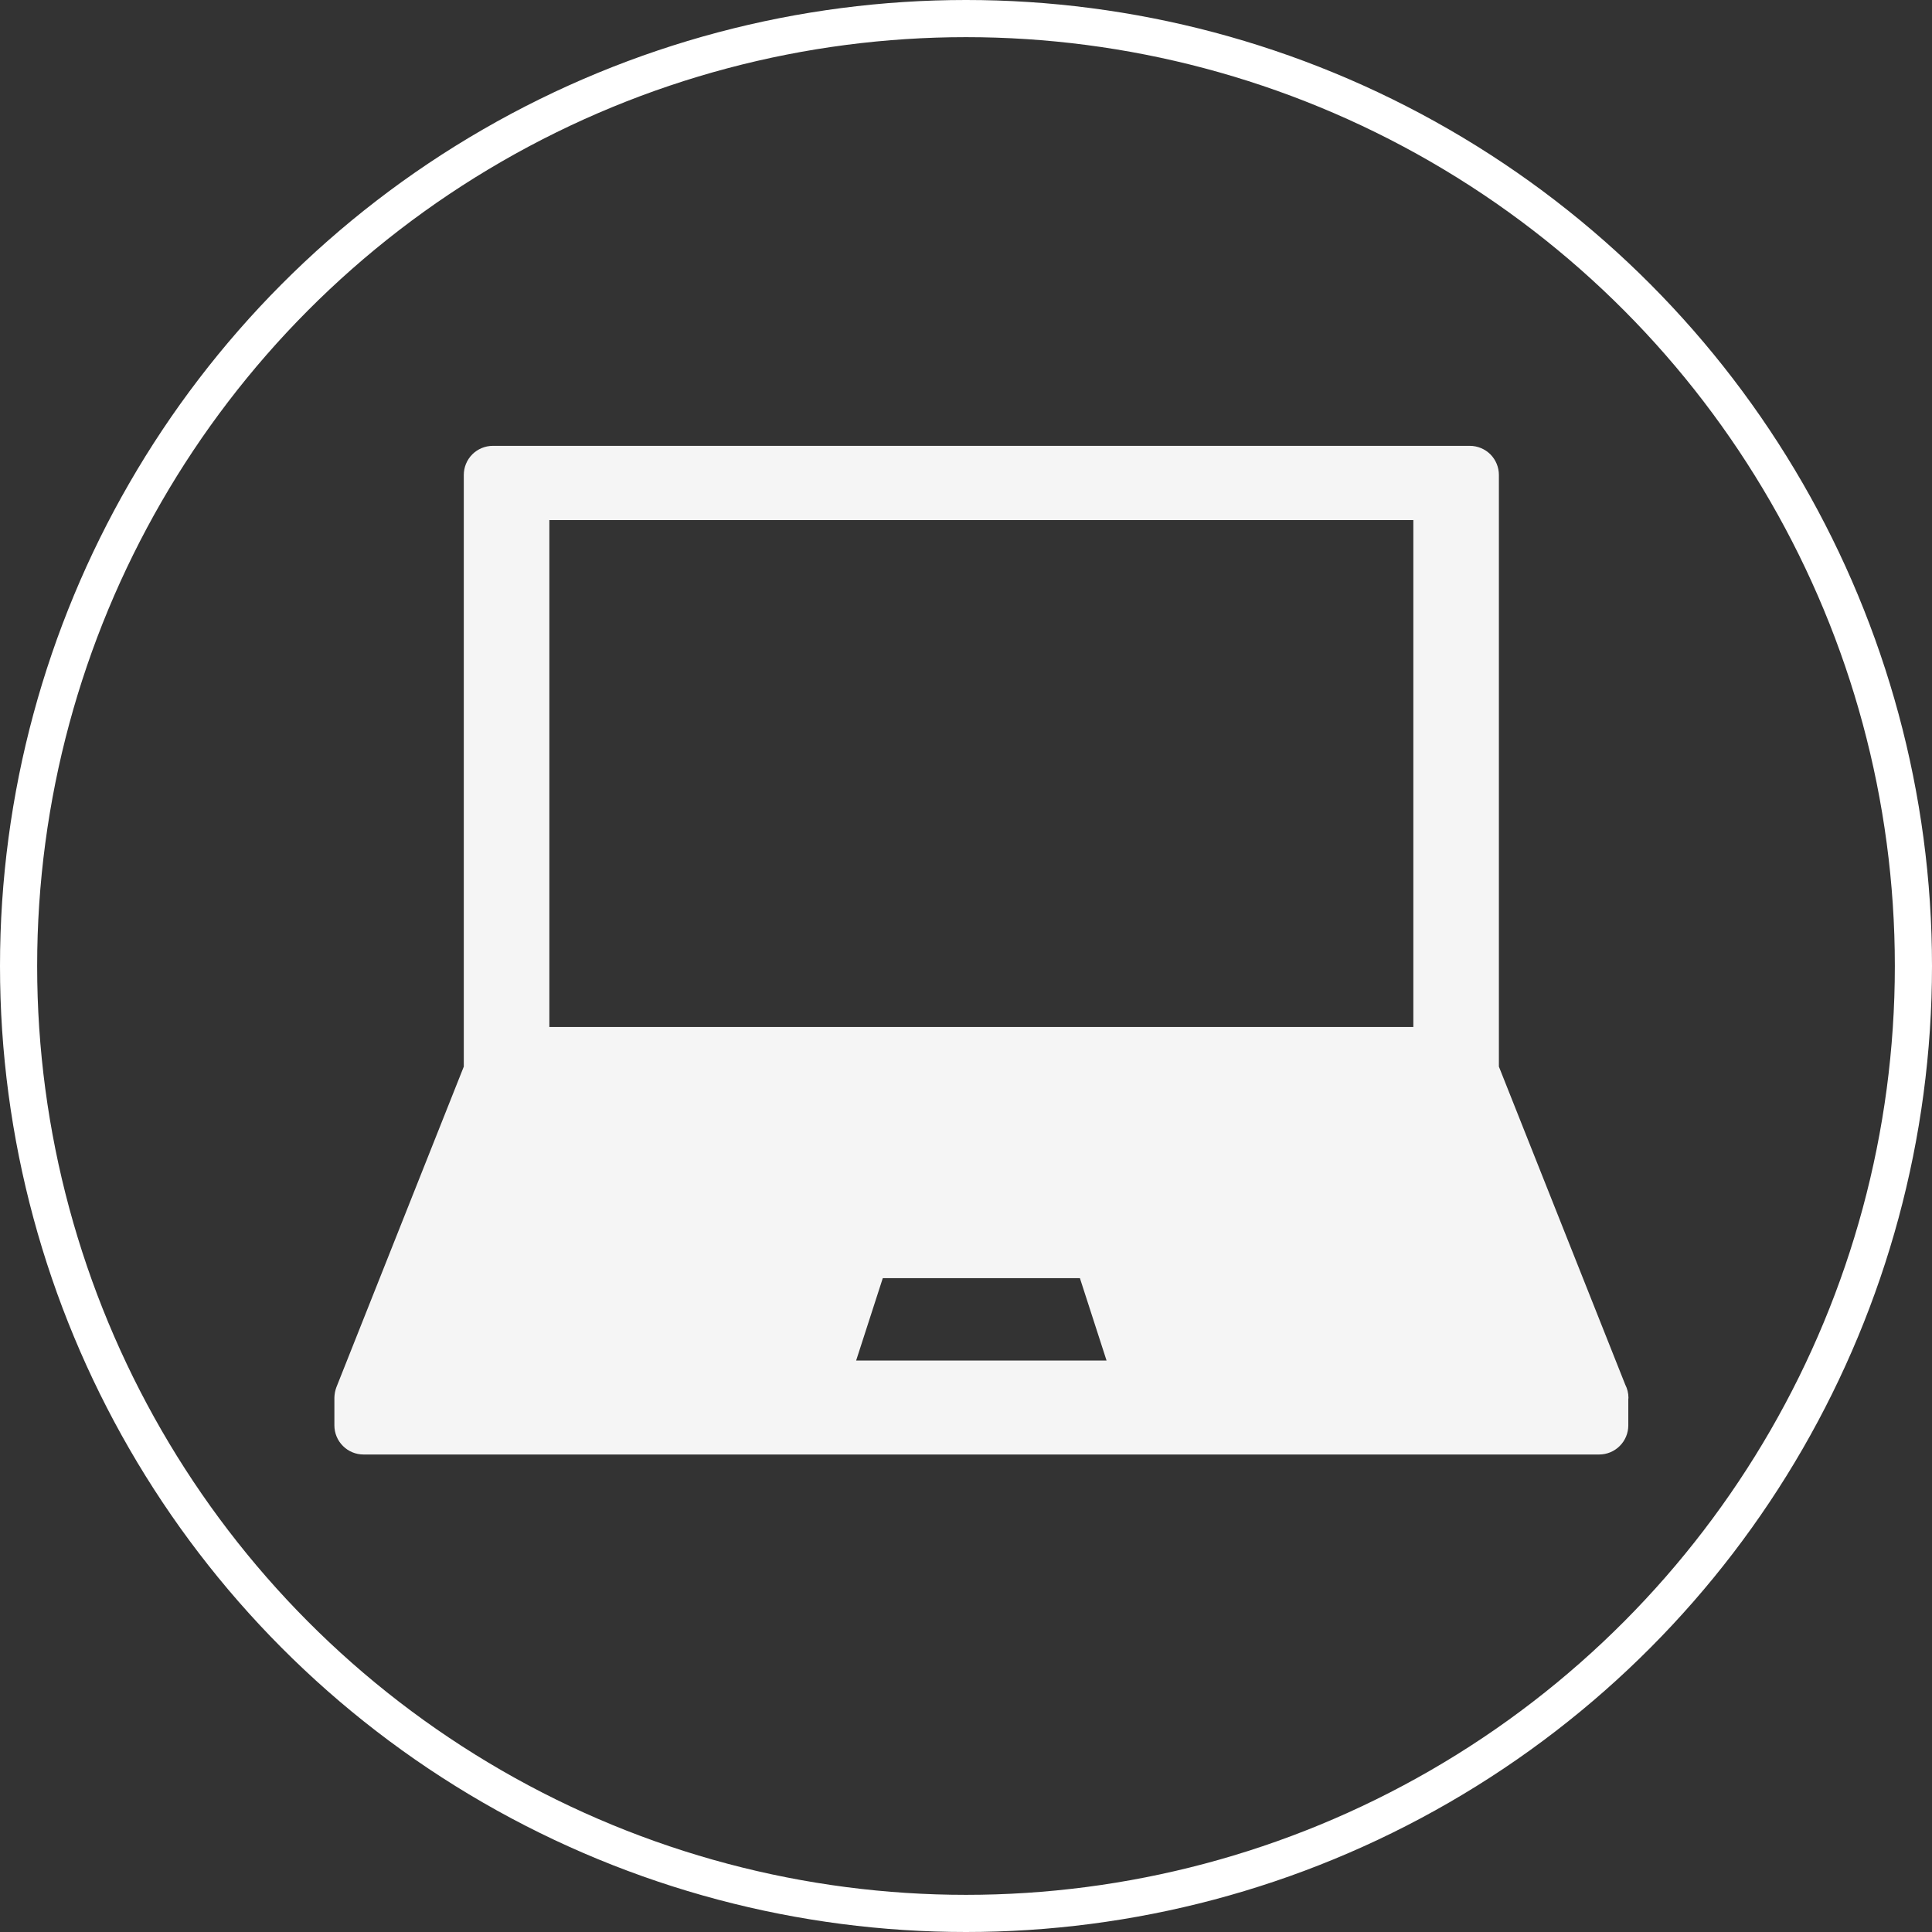
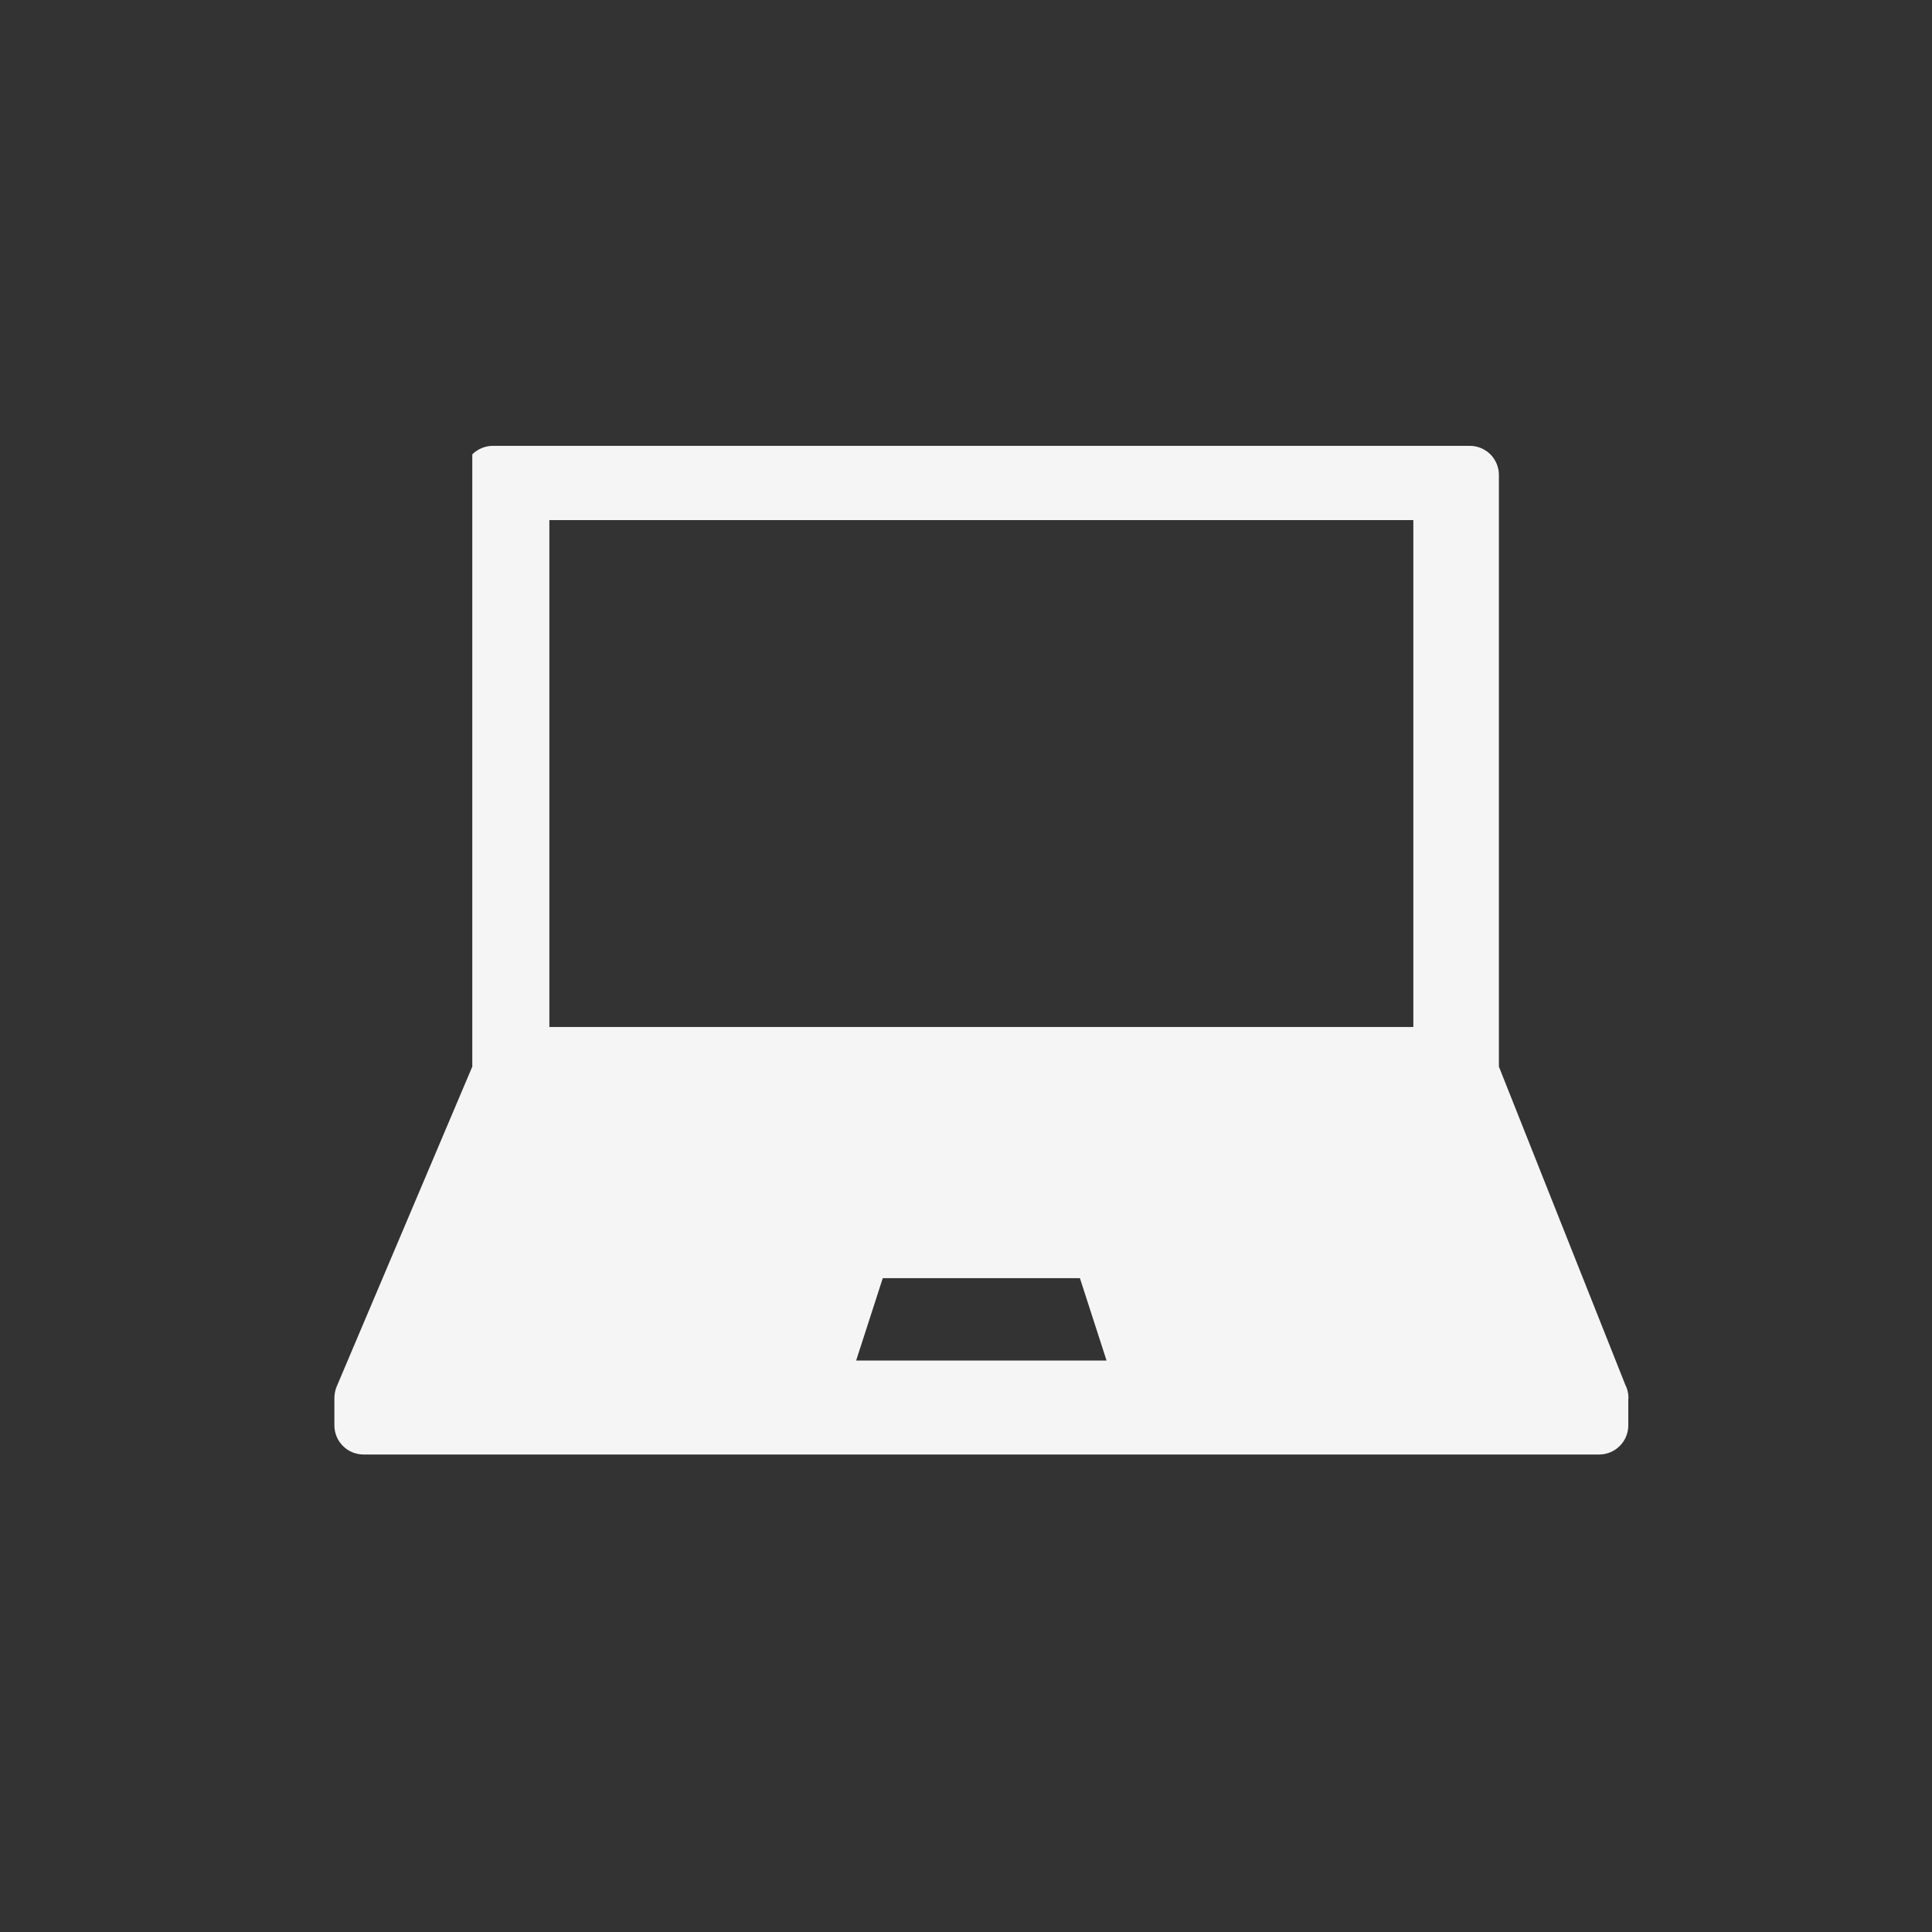
<svg xmlns="http://www.w3.org/2000/svg" width="52" height="52" viewBox="0 0 52 52" fill="none">
  <rect x="0" y="0" width="52" height="52" fill="#333333" stroke="none" />
-   <path d="M9.784 39.148H43.042C43.25 39.148 43.45 39.065 43.596 38.918C43.743 38.772 43.826 38.572 43.826 38.364V37.659C43.827 37.647 43.83 37.636 43.83 37.624C43.83 37.496 43.799 37.376 43.744 37.269L40.343 28.708V12.784C40.343 12.576 40.261 12.377 40.114 12.229C39.967 12.083 39.768 12 39.56 12H13.266C13.058 12 12.859 12.083 12.712 12.229C12.565 12.377 12.483 12.576 12.483 12.784V28.708L9.055 37.335C9.04 37.374 9.029 37.413 9.02 37.453C9.018 37.463 9.016 37.473 9.014 37.483C9.006 37.529 9.001 37.575 9 37.621L9 37.624V38.364C9 38.572 9.083 38.772 9.23 38.918C9.376 39.065 9.576 39.148 9.784 39.148ZM23.043 36.619L23.76 34.402H29.066L29.783 36.619H23.043ZM14.786 13.999H38.04V27.642H14.786V13.999Z" fill="#F5F5F5" />
-   <circle cx="26" cy="26" r="25.5" stroke="white" />
+   <path d="M9.784 39.148H43.042C43.25 39.148 43.45 39.065 43.596 38.918C43.743 38.772 43.826 38.572 43.826 38.364V37.659C43.827 37.647 43.83 37.636 43.83 37.624C43.83 37.496 43.799 37.376 43.744 37.269L40.343 28.708V12.784C40.343 12.576 40.261 12.377 40.114 12.229C39.967 12.083 39.768 12 39.56 12H13.266C13.058 12 12.859 12.083 12.712 12.229V28.708L9.055 37.335C9.04 37.374 9.029 37.413 9.02 37.453C9.018 37.463 9.016 37.473 9.014 37.483C9.006 37.529 9.001 37.575 9 37.621L9 37.624V38.364C9 38.572 9.083 38.772 9.23 38.918C9.376 39.065 9.576 39.148 9.784 39.148ZM23.043 36.619L23.76 34.402H29.066L29.783 36.619H23.043ZM14.786 13.999H38.04V27.642H14.786V13.999Z" fill="#F5F5F5" />
</svg>